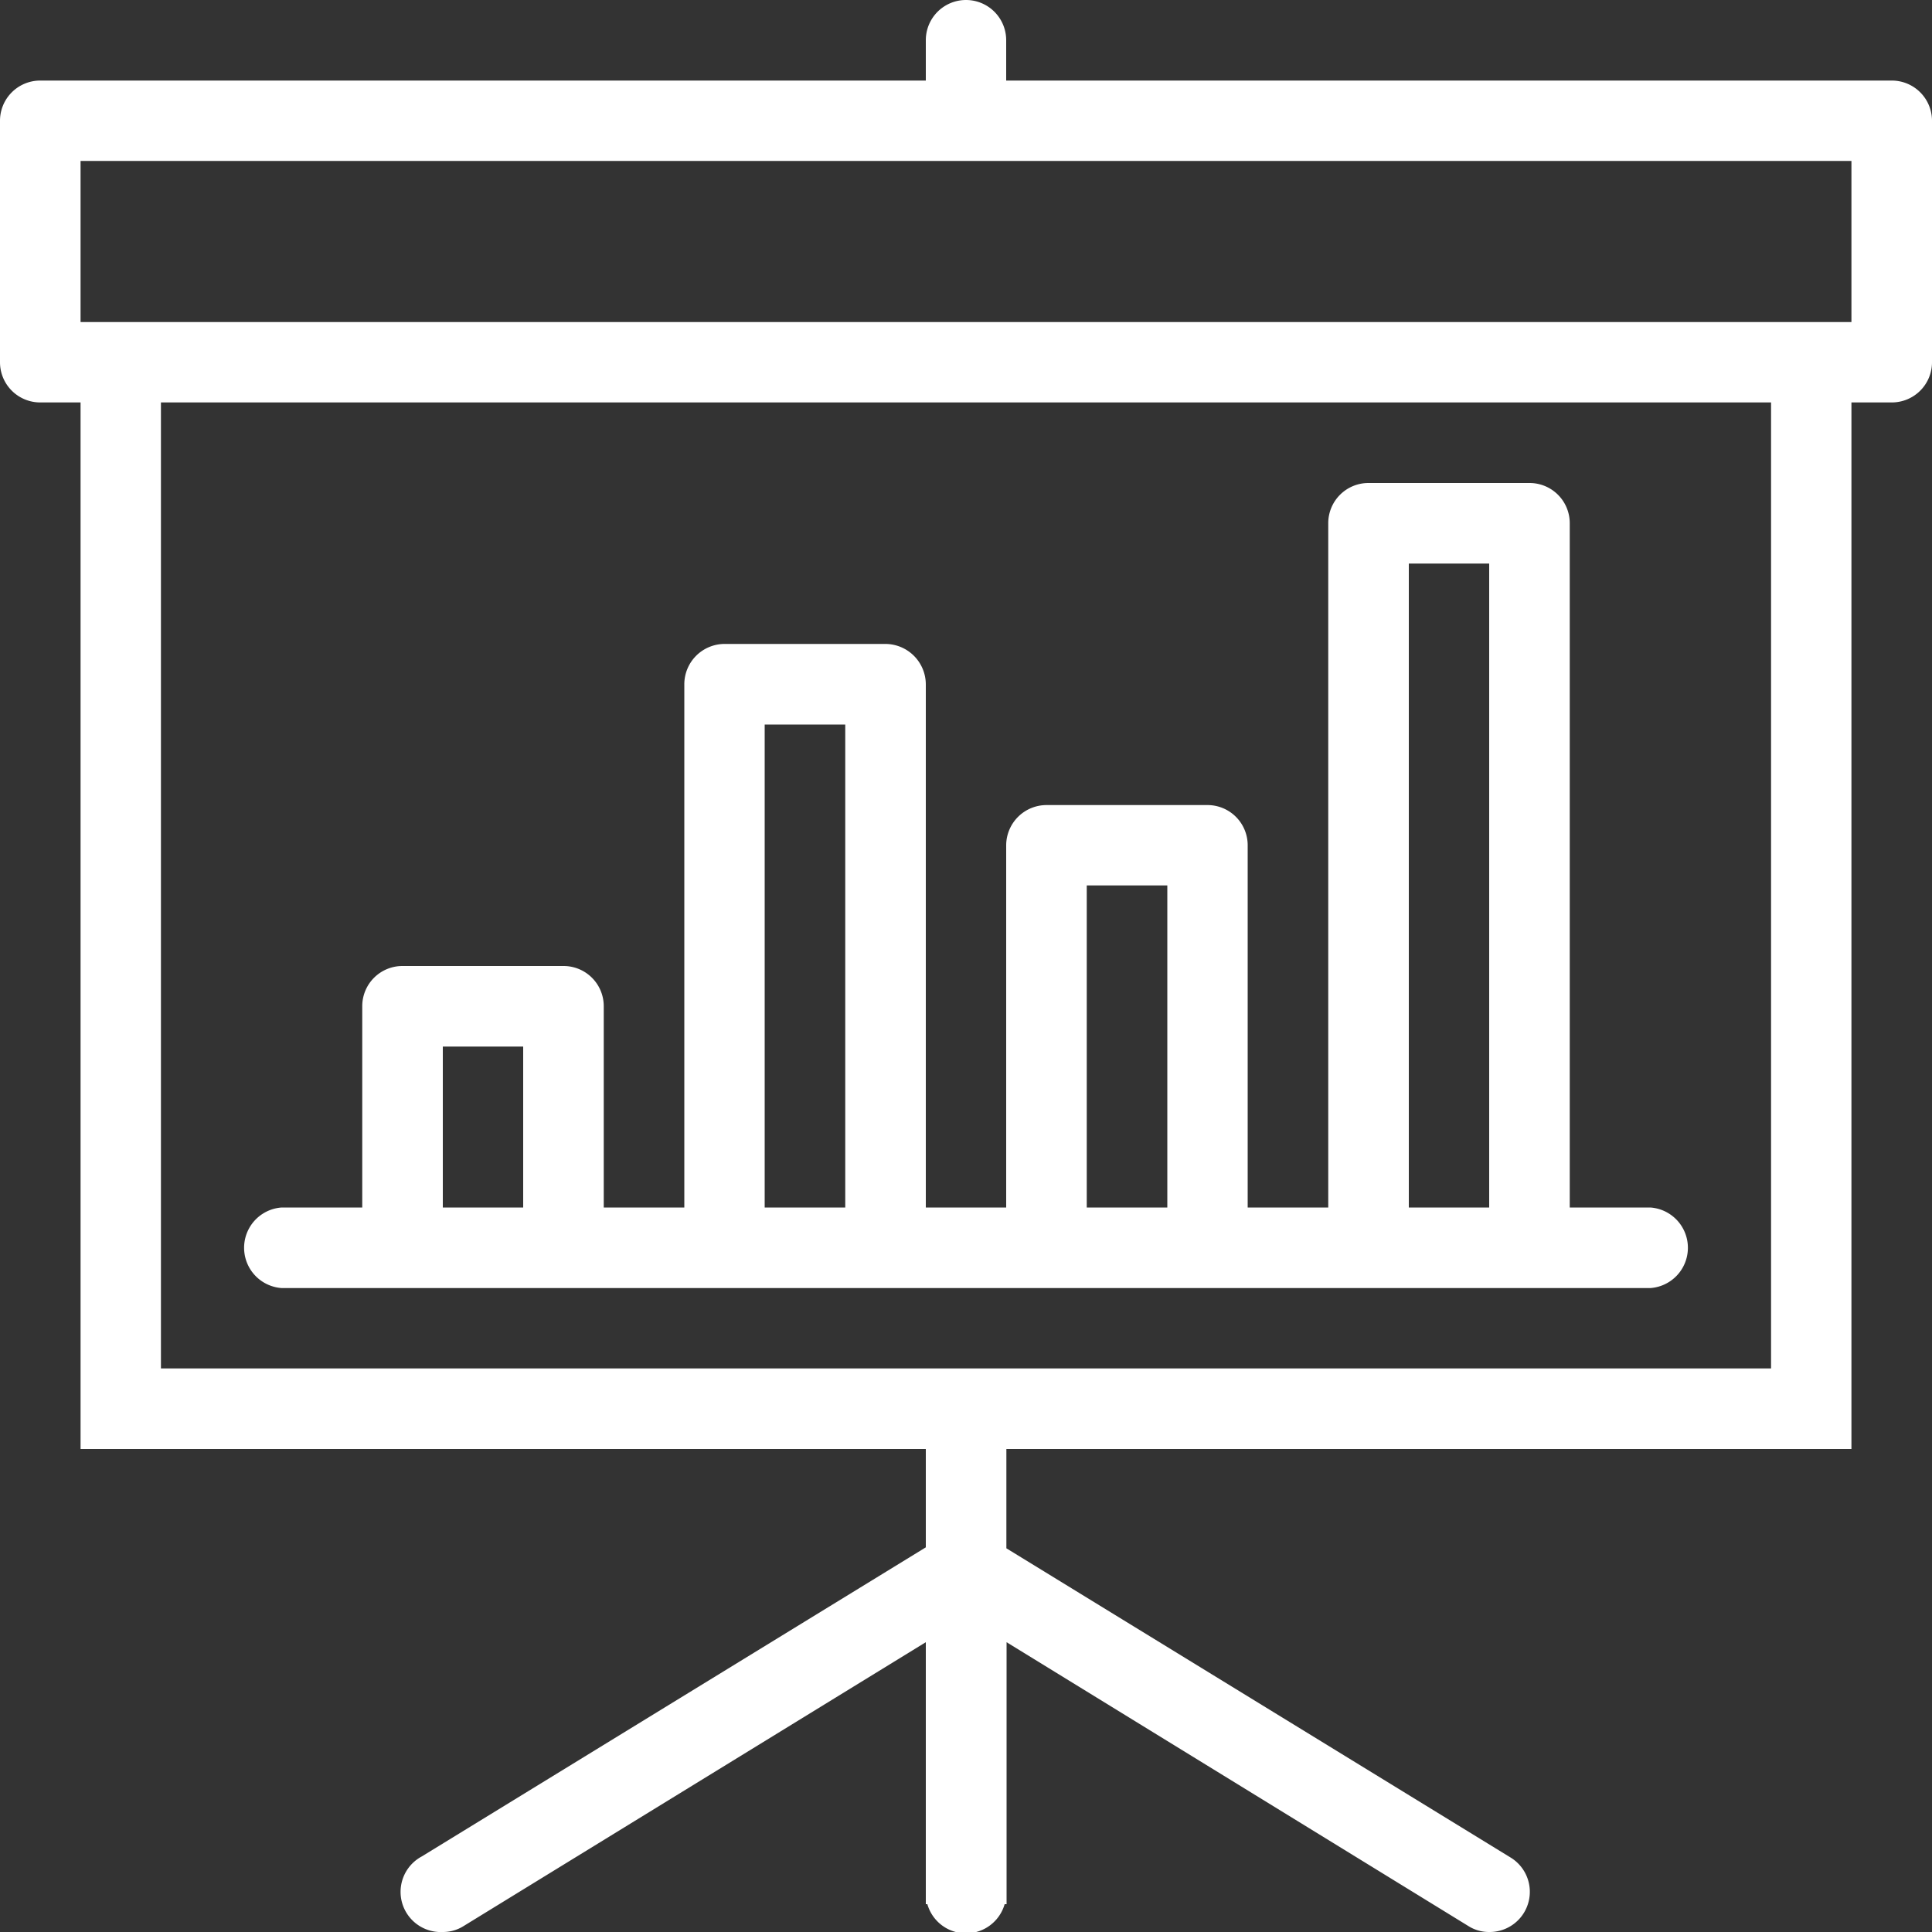
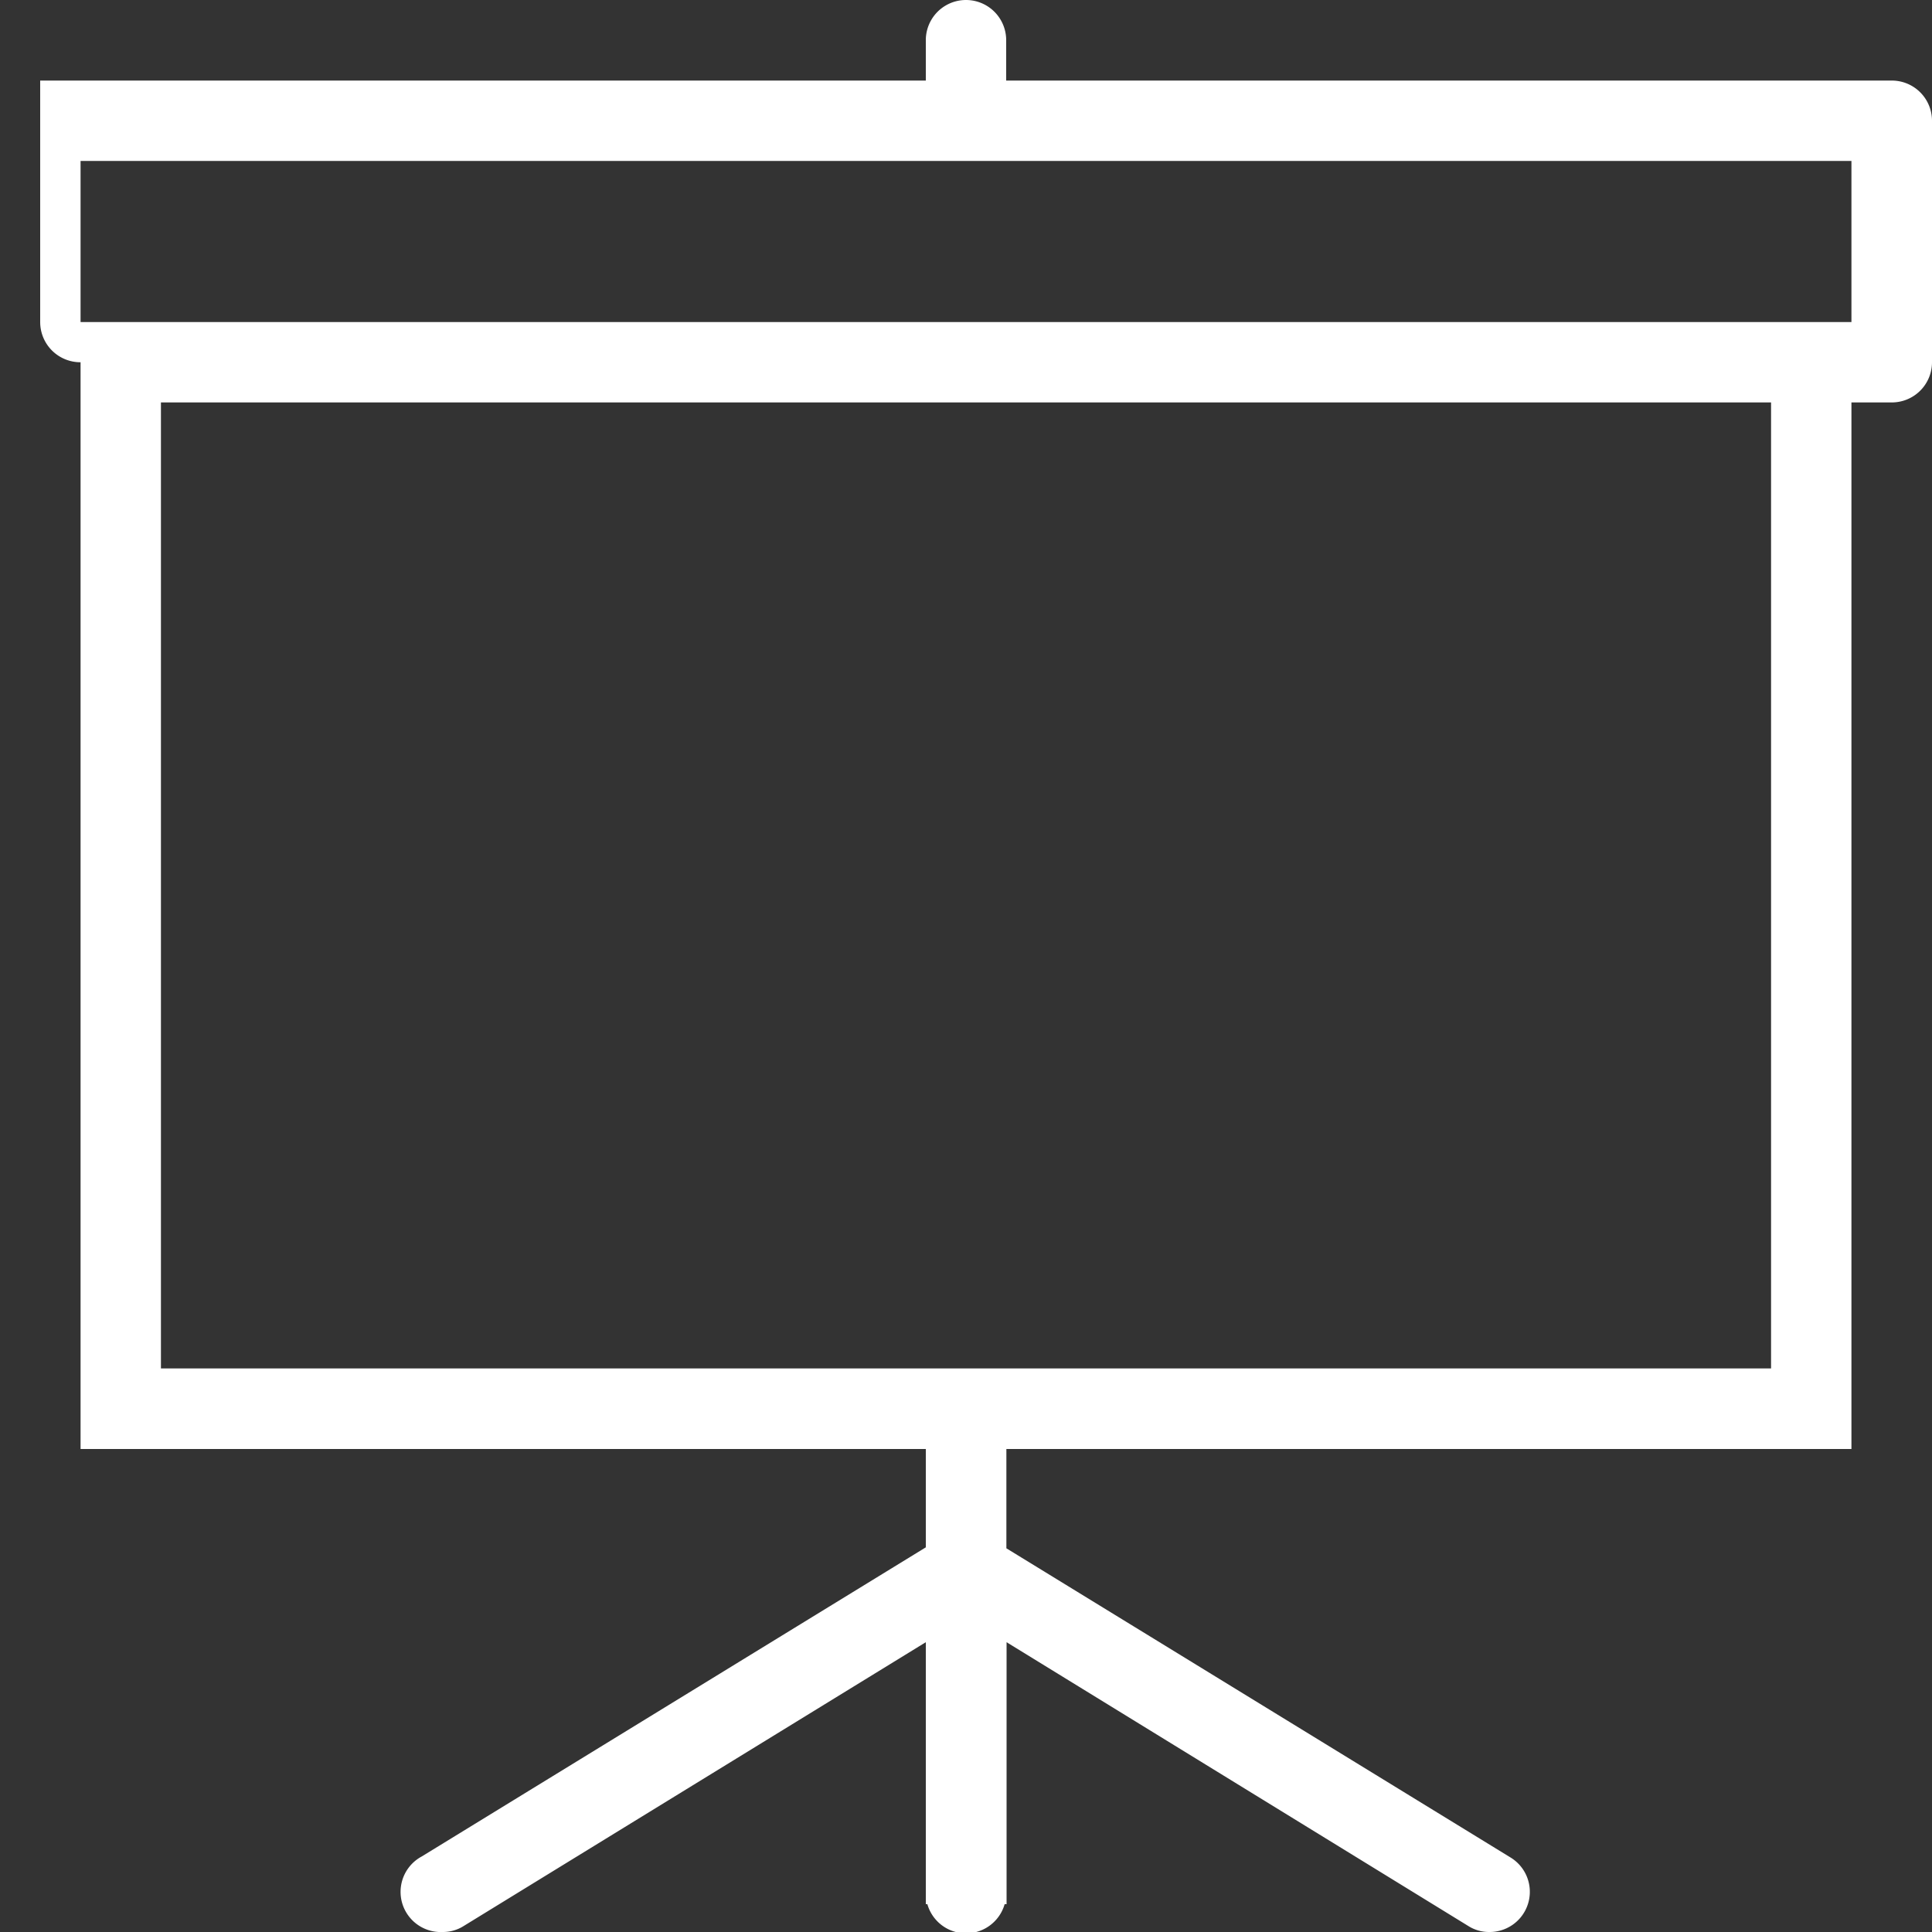
<svg xmlns="http://www.w3.org/2000/svg" viewBox="0 0 100 100">
  <rect x="0" y="0" width="100" height="100" fill="#333333" stroke="none" />
  <defs>
    <style>.cls-1{fill:#fff;}</style>
  </defs>
  <title>presentation_icon</title>
  <g id="Layer_2" data-name="Layer 2">
    <g id="Layer_1-2" data-name="Layer 1">
-       <path class="cls-1" d="M97.92,4.17H52.08V2.08a2.08,2.08,0,1,0-4.16,0V4.17H2.08A2.08,2.08,0,0,0,0,6.25v12.5a2.08,2.08,0,0,0,2.08,2.08H4.17V75H47.92v5.09l-26.09,16h0A2.08,2.08,0,0,0,22.92,100,2,2,0,0,0,24,99.69h0L47.92,85V98.56H48a2.08,2.08,0,0,0,4,0h.1V85L76,99.69h0a2,2,0,0,0,1.09.31,2.08,2.08,0,0,0,1.09-3.86h0l-26.09-16V75H95.83V20.83h2.09A2.08,2.08,0,0,0,100,18.75V6.25A2.08,2.08,0,0,0,97.92,4.17ZM91.67,70.83H8.33v-50H91.67Zm4.16-54.16H4.17V8.33H95.83Z" />
-       <path class="cls-1" d="M14.58,66.67H85.42a2.09,2.09,0,0,0,0-4.17H81.25V27.08A2.08,2.08,0,0,0,79.17,25H70.83a2.08,2.08,0,0,0-2.08,2.08V62.5H64.58V43.75a2.08,2.08,0,0,0-2.08-2.08H54.17a2.09,2.09,0,0,0-2.09,2.08V62.5H47.92V35.42a2.1,2.1,0,0,0-2.09-2.09H37.5a2.09,2.09,0,0,0-2.08,2.09V62.5H31.25V52.08A2.08,2.08,0,0,0,29.17,50H20.83a2.08,2.08,0,0,0-2.08,2.08V62.5H14.58a2.09,2.09,0,0,0,0,4.17Zm58.34-37.5h4.16V62.5H72.92ZM56.25,45.83h4.17V62.5H56.25ZM39.58,37.5h4.17v25H39.58ZM22.92,54.17h4.16V62.5H22.92Z" />
+       <path class="cls-1" d="M97.92,4.17H52.08V2.08a2.08,2.08,0,1,0-4.16,0V4.17H2.08v12.5a2.08,2.08,0,0,0,2.08,2.08H4.17V75H47.92v5.09l-26.09,16h0A2.08,2.08,0,0,0,22.92,100,2,2,0,0,0,24,99.69h0L47.92,85V98.56H48a2.08,2.08,0,0,0,4,0h.1V85L76,99.69h0a2,2,0,0,0,1.09.31,2.08,2.08,0,0,0,1.09-3.86h0l-26.09-16V75H95.83V20.83h2.09A2.08,2.08,0,0,0,100,18.75V6.25A2.08,2.08,0,0,0,97.92,4.17ZM91.67,70.83H8.33v-50H91.67Zm4.16-54.16H4.17V8.33H95.83Z" />
    </g>
  </g>
</svg>